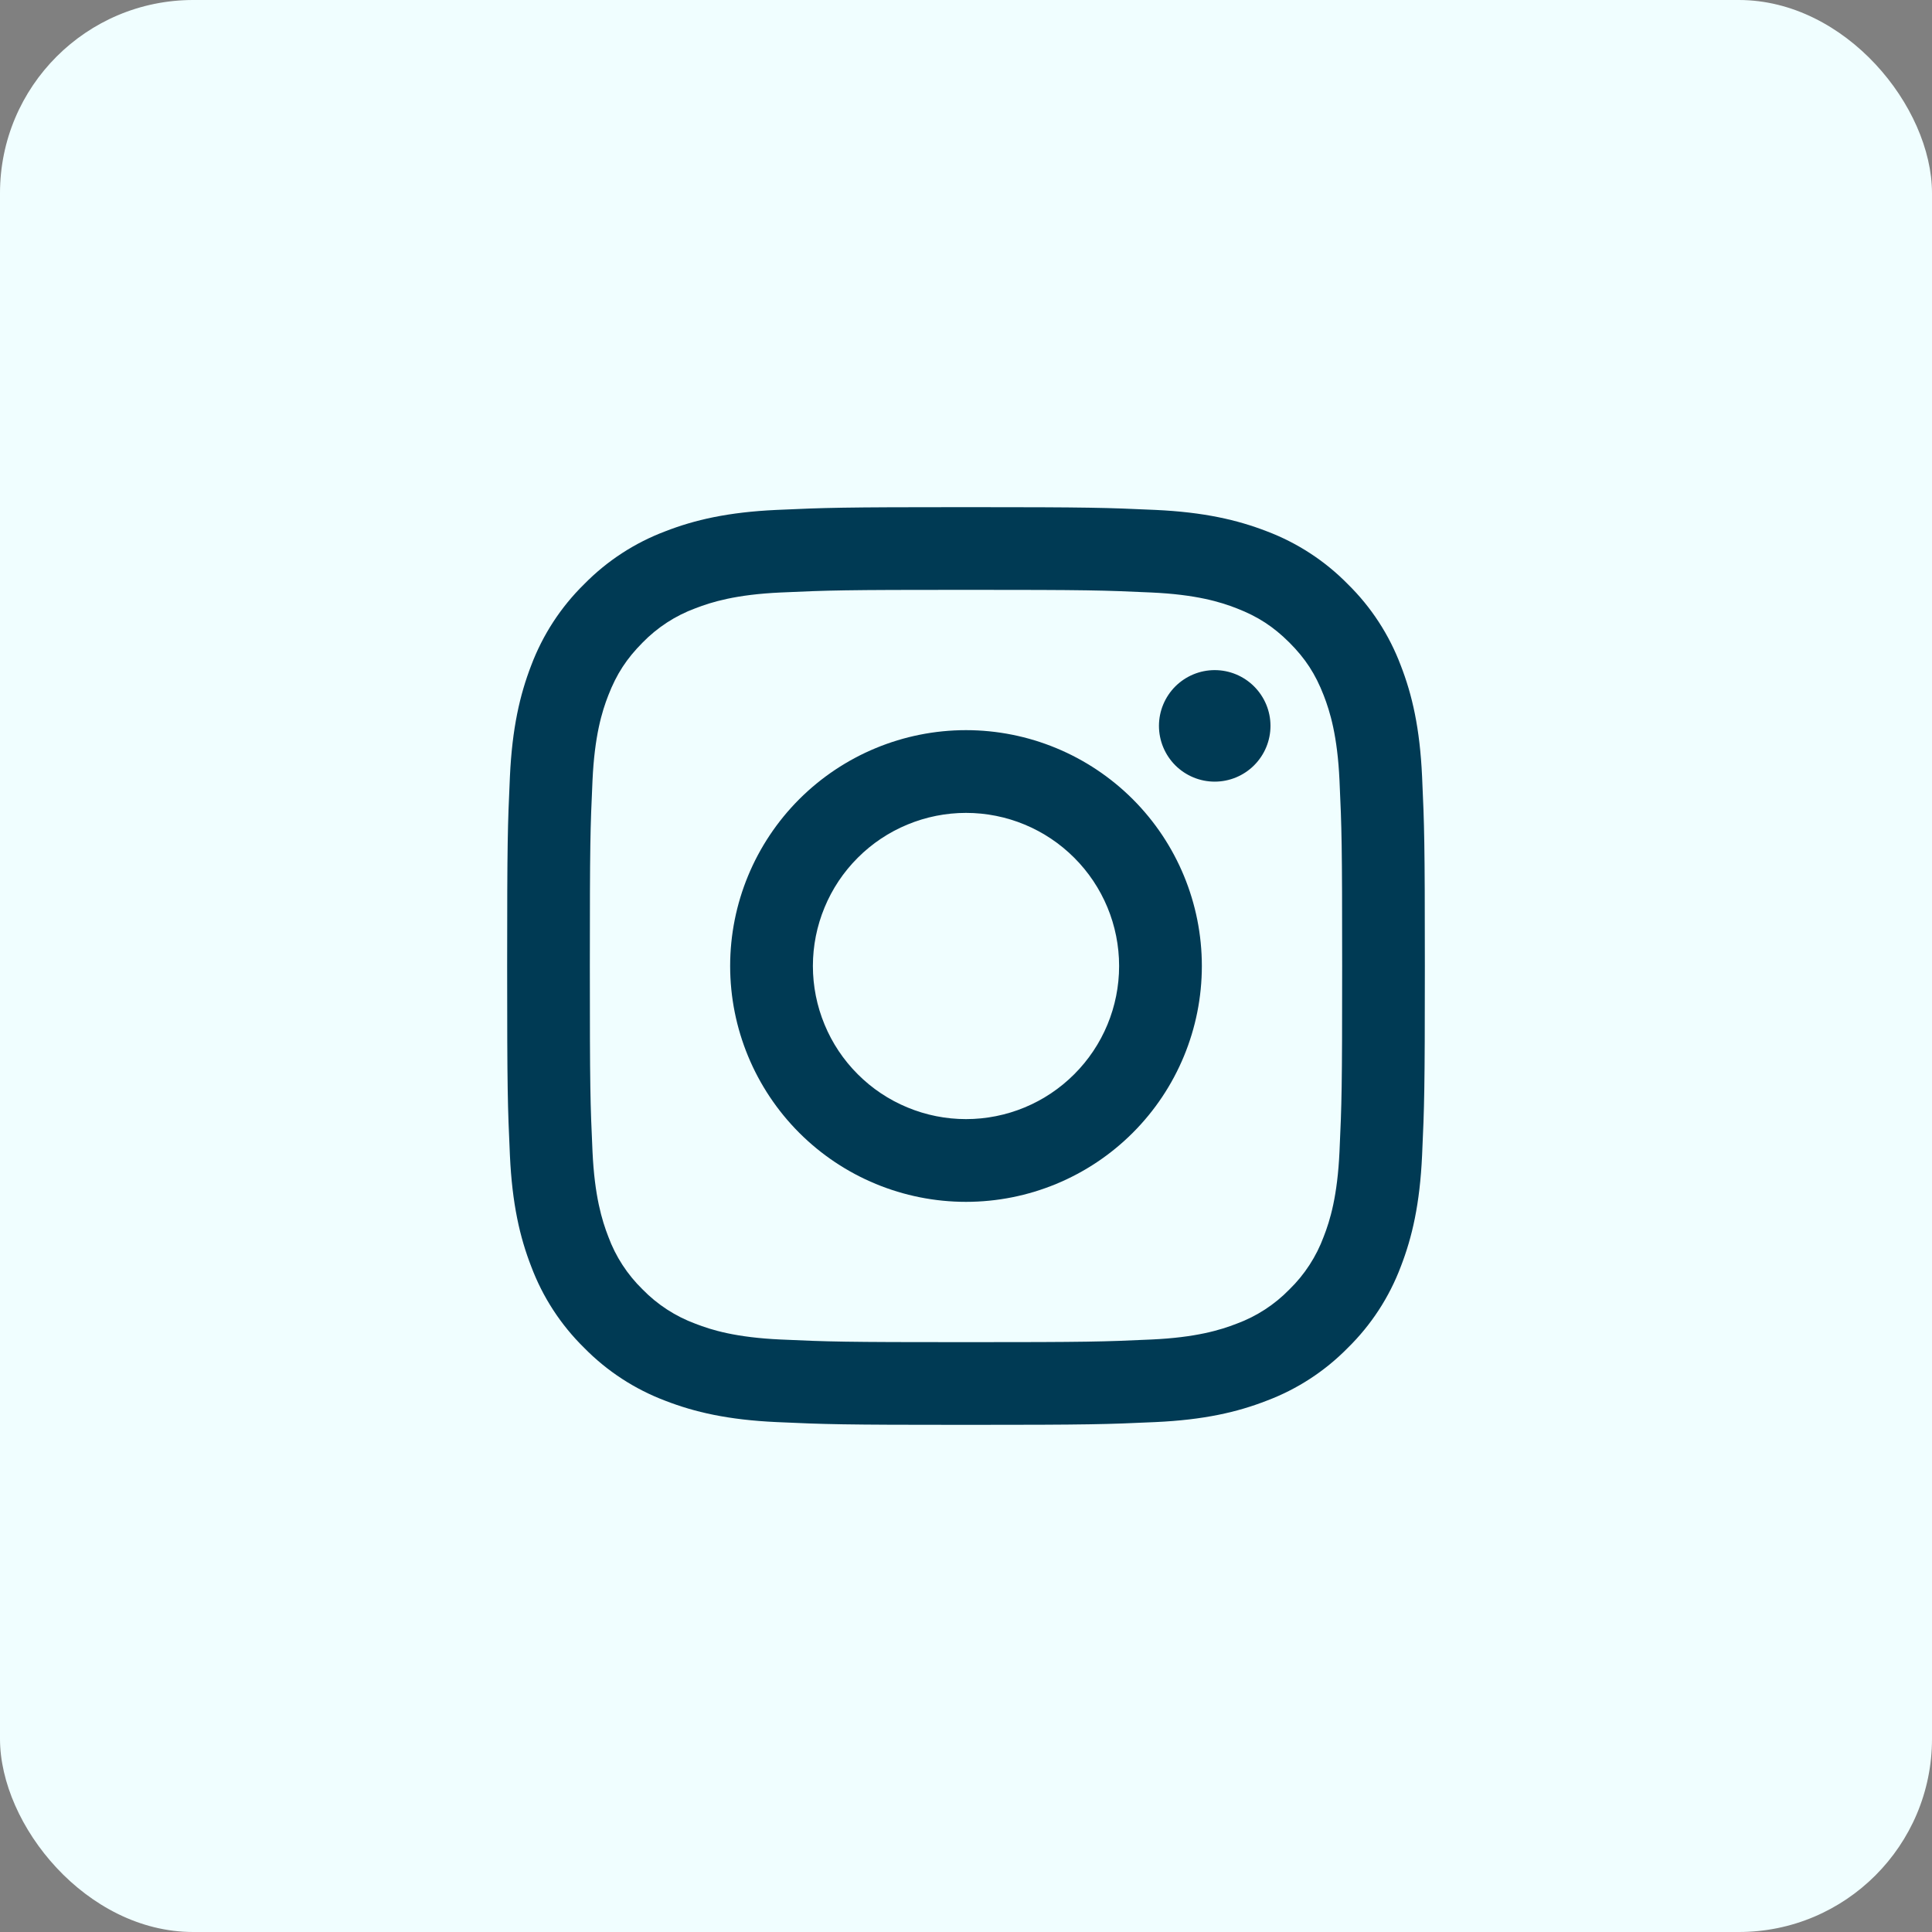
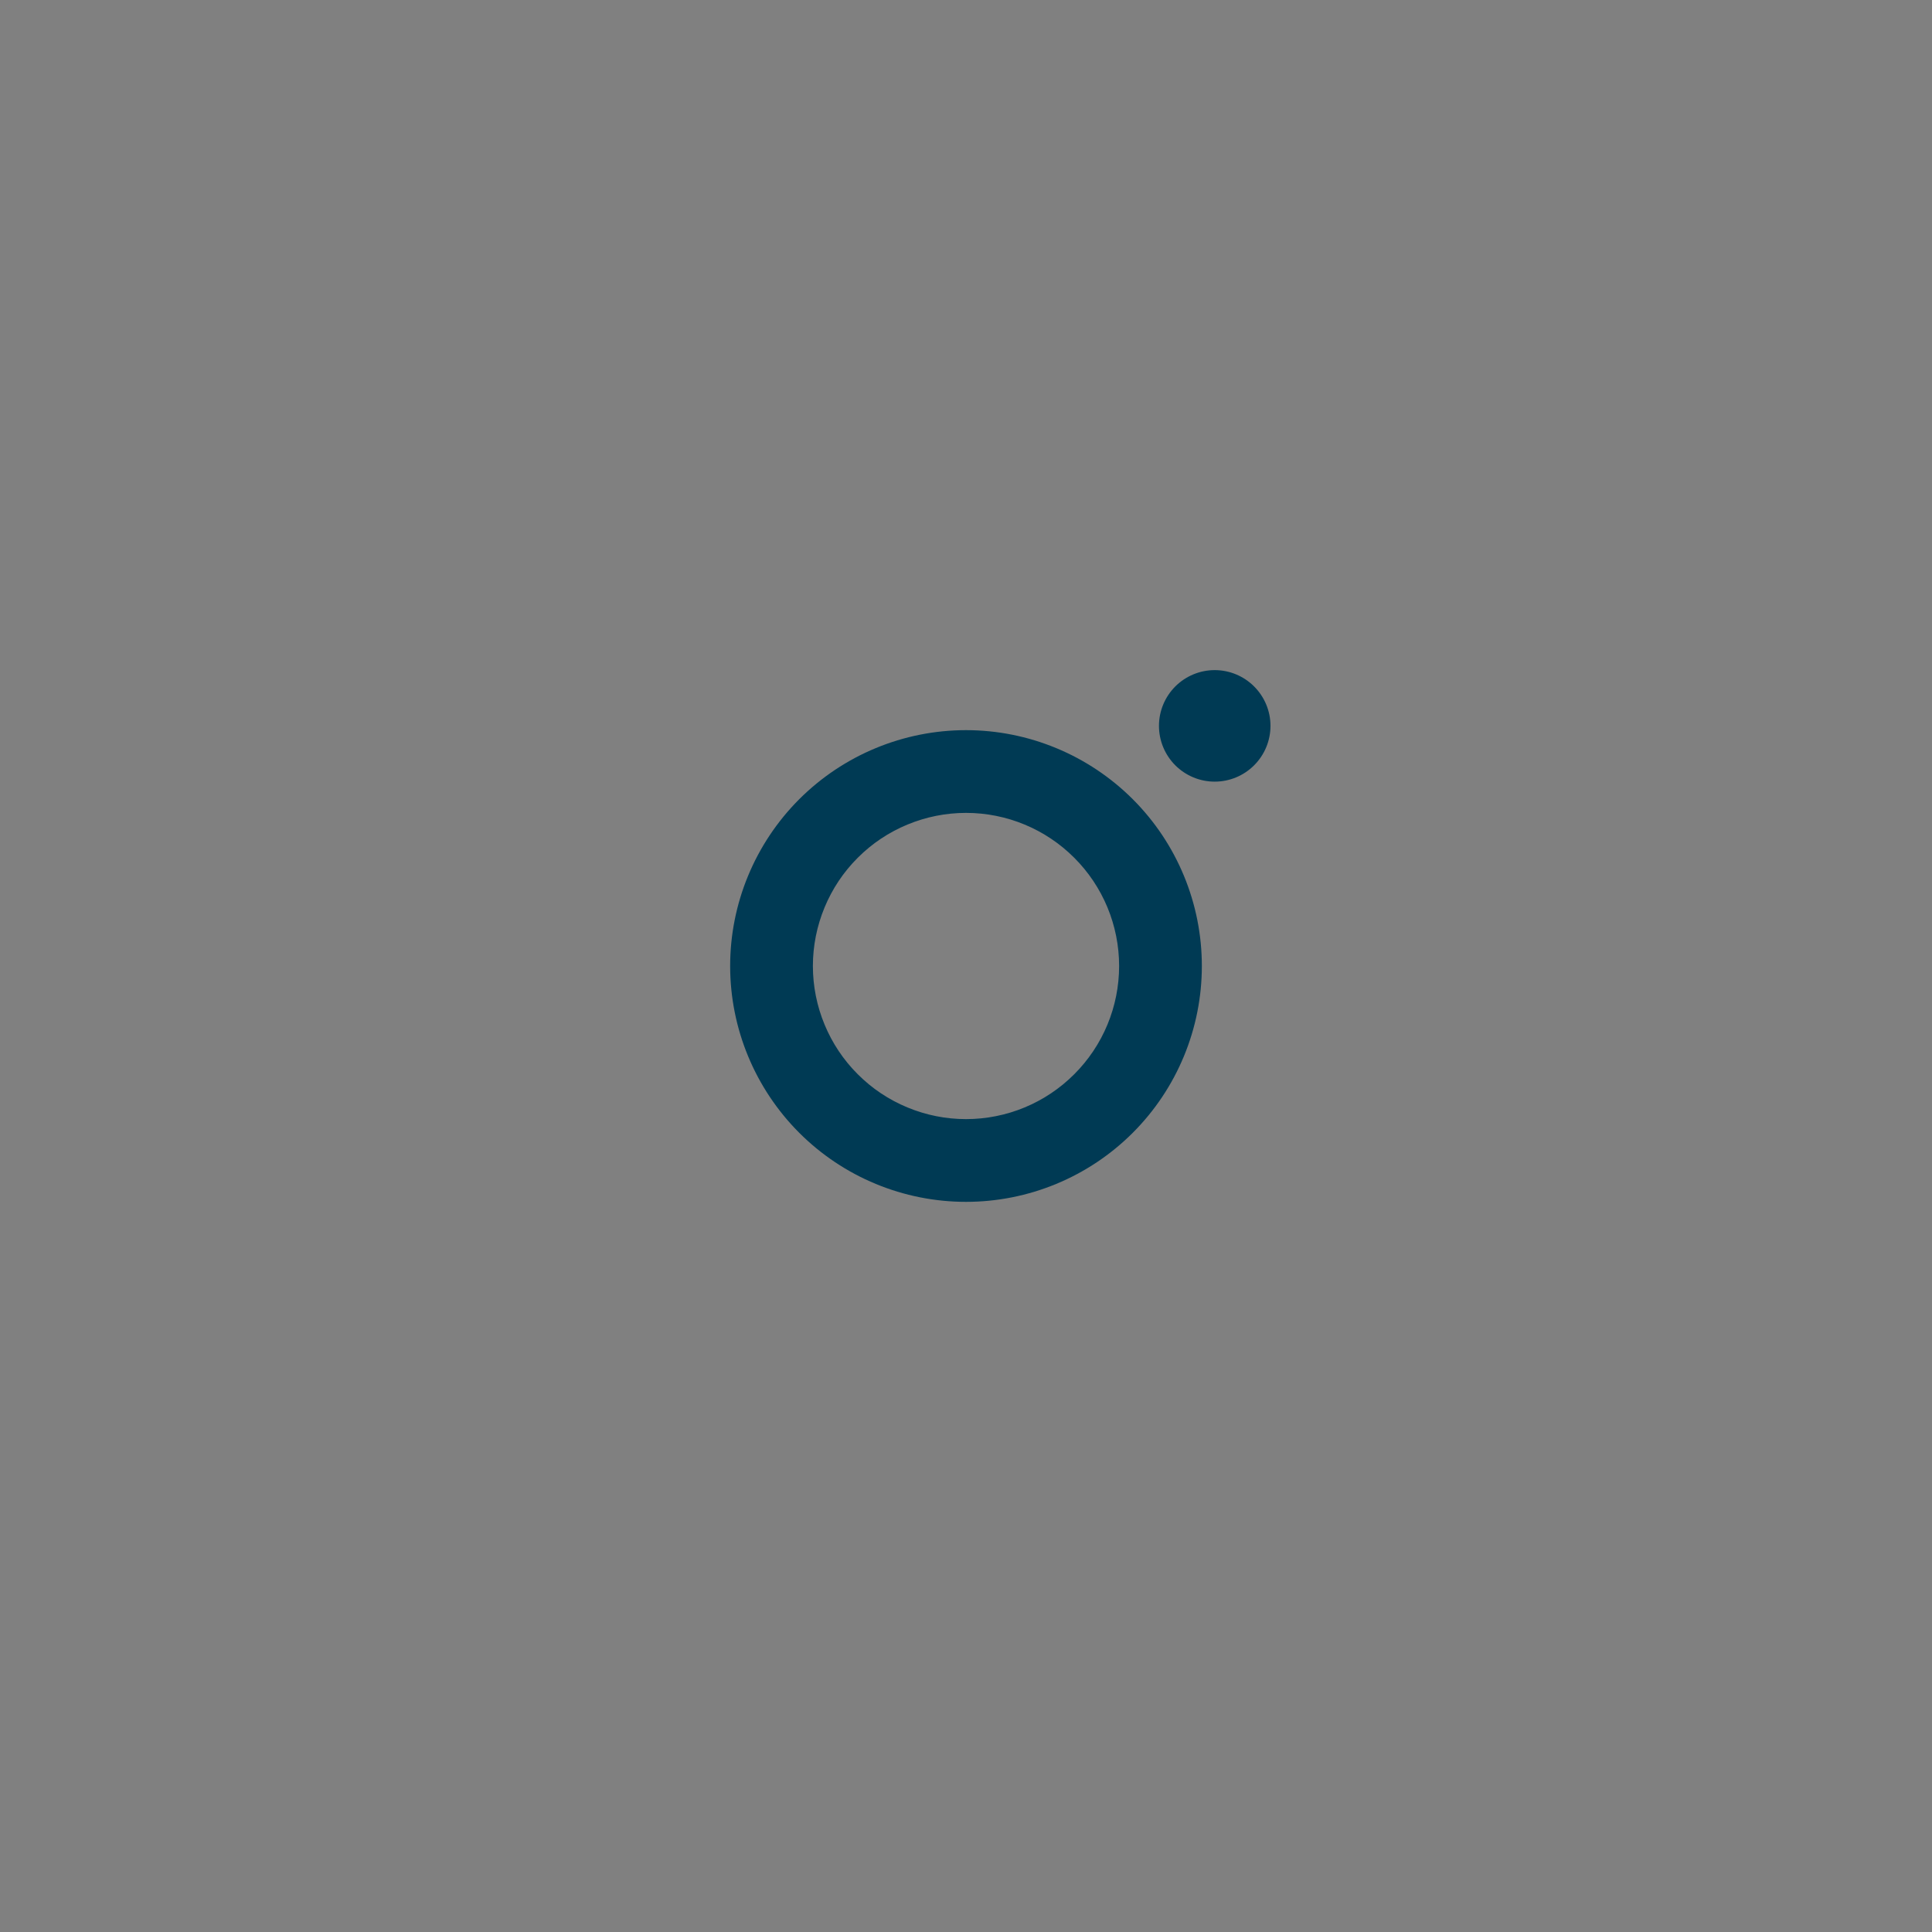
<svg xmlns="http://www.w3.org/2000/svg" width="40" height="40" viewBox="0 0 40 40" fill="none">
  <rect x="0" y="0" width="40" height="40" fill="#808080" stroke="none" />
-   <rect width="40" height="40" rx="4" fill="#F0FEFF" />
-   <path fill-rule="evenodd" clip-rule="evenodd" d="M20 10.5C17.42 10.5 17.097 10.511 16.084 10.557C15.072 10.603 14.381 10.764 13.777 10.999C13.143 11.237 12.569 11.611 12.094 12.095C11.611 12.569 11.237 13.143 10.998 13.777C10.765 14.381 10.603 15.073 10.557 16.084C10.511 17.097 10.5 17.419 10.5 20C10.5 22.581 10.511 22.903 10.557 23.916C10.603 24.928 10.764 25.619 10.999 26.223C11.237 26.857 11.611 27.431 12.095 27.906C12.569 28.389 13.143 28.763 13.777 29.002C14.381 29.236 15.072 29.397 16.084 29.443C17.097 29.489 17.42 29.5 20 29.5C22.58 29.5 22.903 29.489 23.916 29.443C24.928 29.397 25.619 29.236 26.223 29.001C26.857 28.763 27.431 28.389 27.906 27.905C28.389 27.431 28.763 26.857 29.002 26.223C29.236 25.619 29.397 24.928 29.443 23.916C29.489 22.903 29.5 22.58 29.5 20C29.5 17.42 29.489 17.097 29.443 16.084C29.397 15.072 29.236 14.381 29.001 13.777C28.762 13.143 28.389 12.569 27.905 12.094C27.431 11.611 26.857 11.237 26.223 10.998C25.619 10.765 24.927 10.603 23.916 10.557C22.903 10.511 22.581 10.5 20 10.5ZM20 12.212C22.537 12.212 22.837 12.221 23.839 12.267C24.765 12.309 25.268 12.463 25.603 12.594C26.046 12.766 26.363 12.973 26.696 13.304C27.028 13.637 27.234 13.954 27.406 14.397C27.536 14.732 27.691 15.235 27.733 16.161C27.779 17.163 27.788 17.463 27.788 20C27.788 22.537 27.779 22.837 27.733 23.839C27.691 24.765 27.537 25.268 27.406 25.603C27.253 26.016 27.011 26.389 26.696 26.696C26.389 27.011 26.016 27.254 25.603 27.406C25.268 27.536 24.765 27.691 23.839 27.733C22.837 27.779 22.537 27.788 20 27.788C17.463 27.788 17.163 27.779 16.161 27.733C15.235 27.691 14.732 27.537 14.397 27.406C13.984 27.253 13.611 27.011 13.304 26.696C12.989 26.389 12.746 26.016 12.594 25.603C12.464 25.268 12.309 24.765 12.267 23.839C12.221 22.837 12.212 22.537 12.212 20C12.212 17.463 12.221 17.163 12.267 16.161C12.309 15.235 12.463 14.732 12.594 14.397C12.766 13.954 12.973 13.637 13.304 13.304C13.611 12.989 13.984 12.746 14.397 12.594C14.732 12.464 15.235 12.309 16.161 12.267C17.163 12.221 17.463 12.212 20 12.212Z" fill="#003A54" />
  <path fill-rule="evenodd" clip-rule="evenodd" d="M20 23.17C19.584 23.17 19.172 23.088 18.787 22.928C18.402 22.769 18.053 22.536 17.759 22.241C17.464 21.947 17.231 21.598 17.072 21.213C16.912 20.828 16.83 20.416 16.83 20C16.83 19.584 16.912 19.172 17.072 18.787C17.231 18.402 17.464 18.053 17.759 17.759C18.053 17.464 18.402 17.231 18.787 17.072C19.172 16.912 19.584 16.83 20 16.83C20.841 16.83 21.647 17.164 22.241 17.759C22.836 18.353 23.17 19.159 23.17 20C23.17 20.841 22.836 21.647 22.241 22.241C21.647 22.836 20.841 23.17 20 23.17ZM20 15.117C18.705 15.117 17.463 15.632 16.547 16.547C15.632 17.463 15.117 18.705 15.117 20C15.117 21.295 15.632 22.537 16.547 23.453C17.463 24.369 18.705 24.883 20 24.883C21.295 24.883 22.537 24.369 23.453 23.453C24.369 22.537 24.883 21.295 24.883 20C24.883 18.705 24.369 17.463 23.453 16.547C22.537 15.632 21.295 15.117 20 15.117ZM26.304 15.028C26.304 15.335 26.182 15.628 25.965 15.845C25.749 16.061 25.456 16.183 25.149 16.183C24.843 16.183 24.55 16.061 24.333 15.845C24.117 15.628 23.995 15.335 23.995 15.028C23.995 14.722 24.117 14.429 24.333 14.212C24.55 13.996 24.843 13.874 25.149 13.874C25.456 13.874 25.749 13.996 25.965 14.212C26.182 14.429 26.304 14.722 26.304 15.028Z" fill="#003A54" />
</svg>